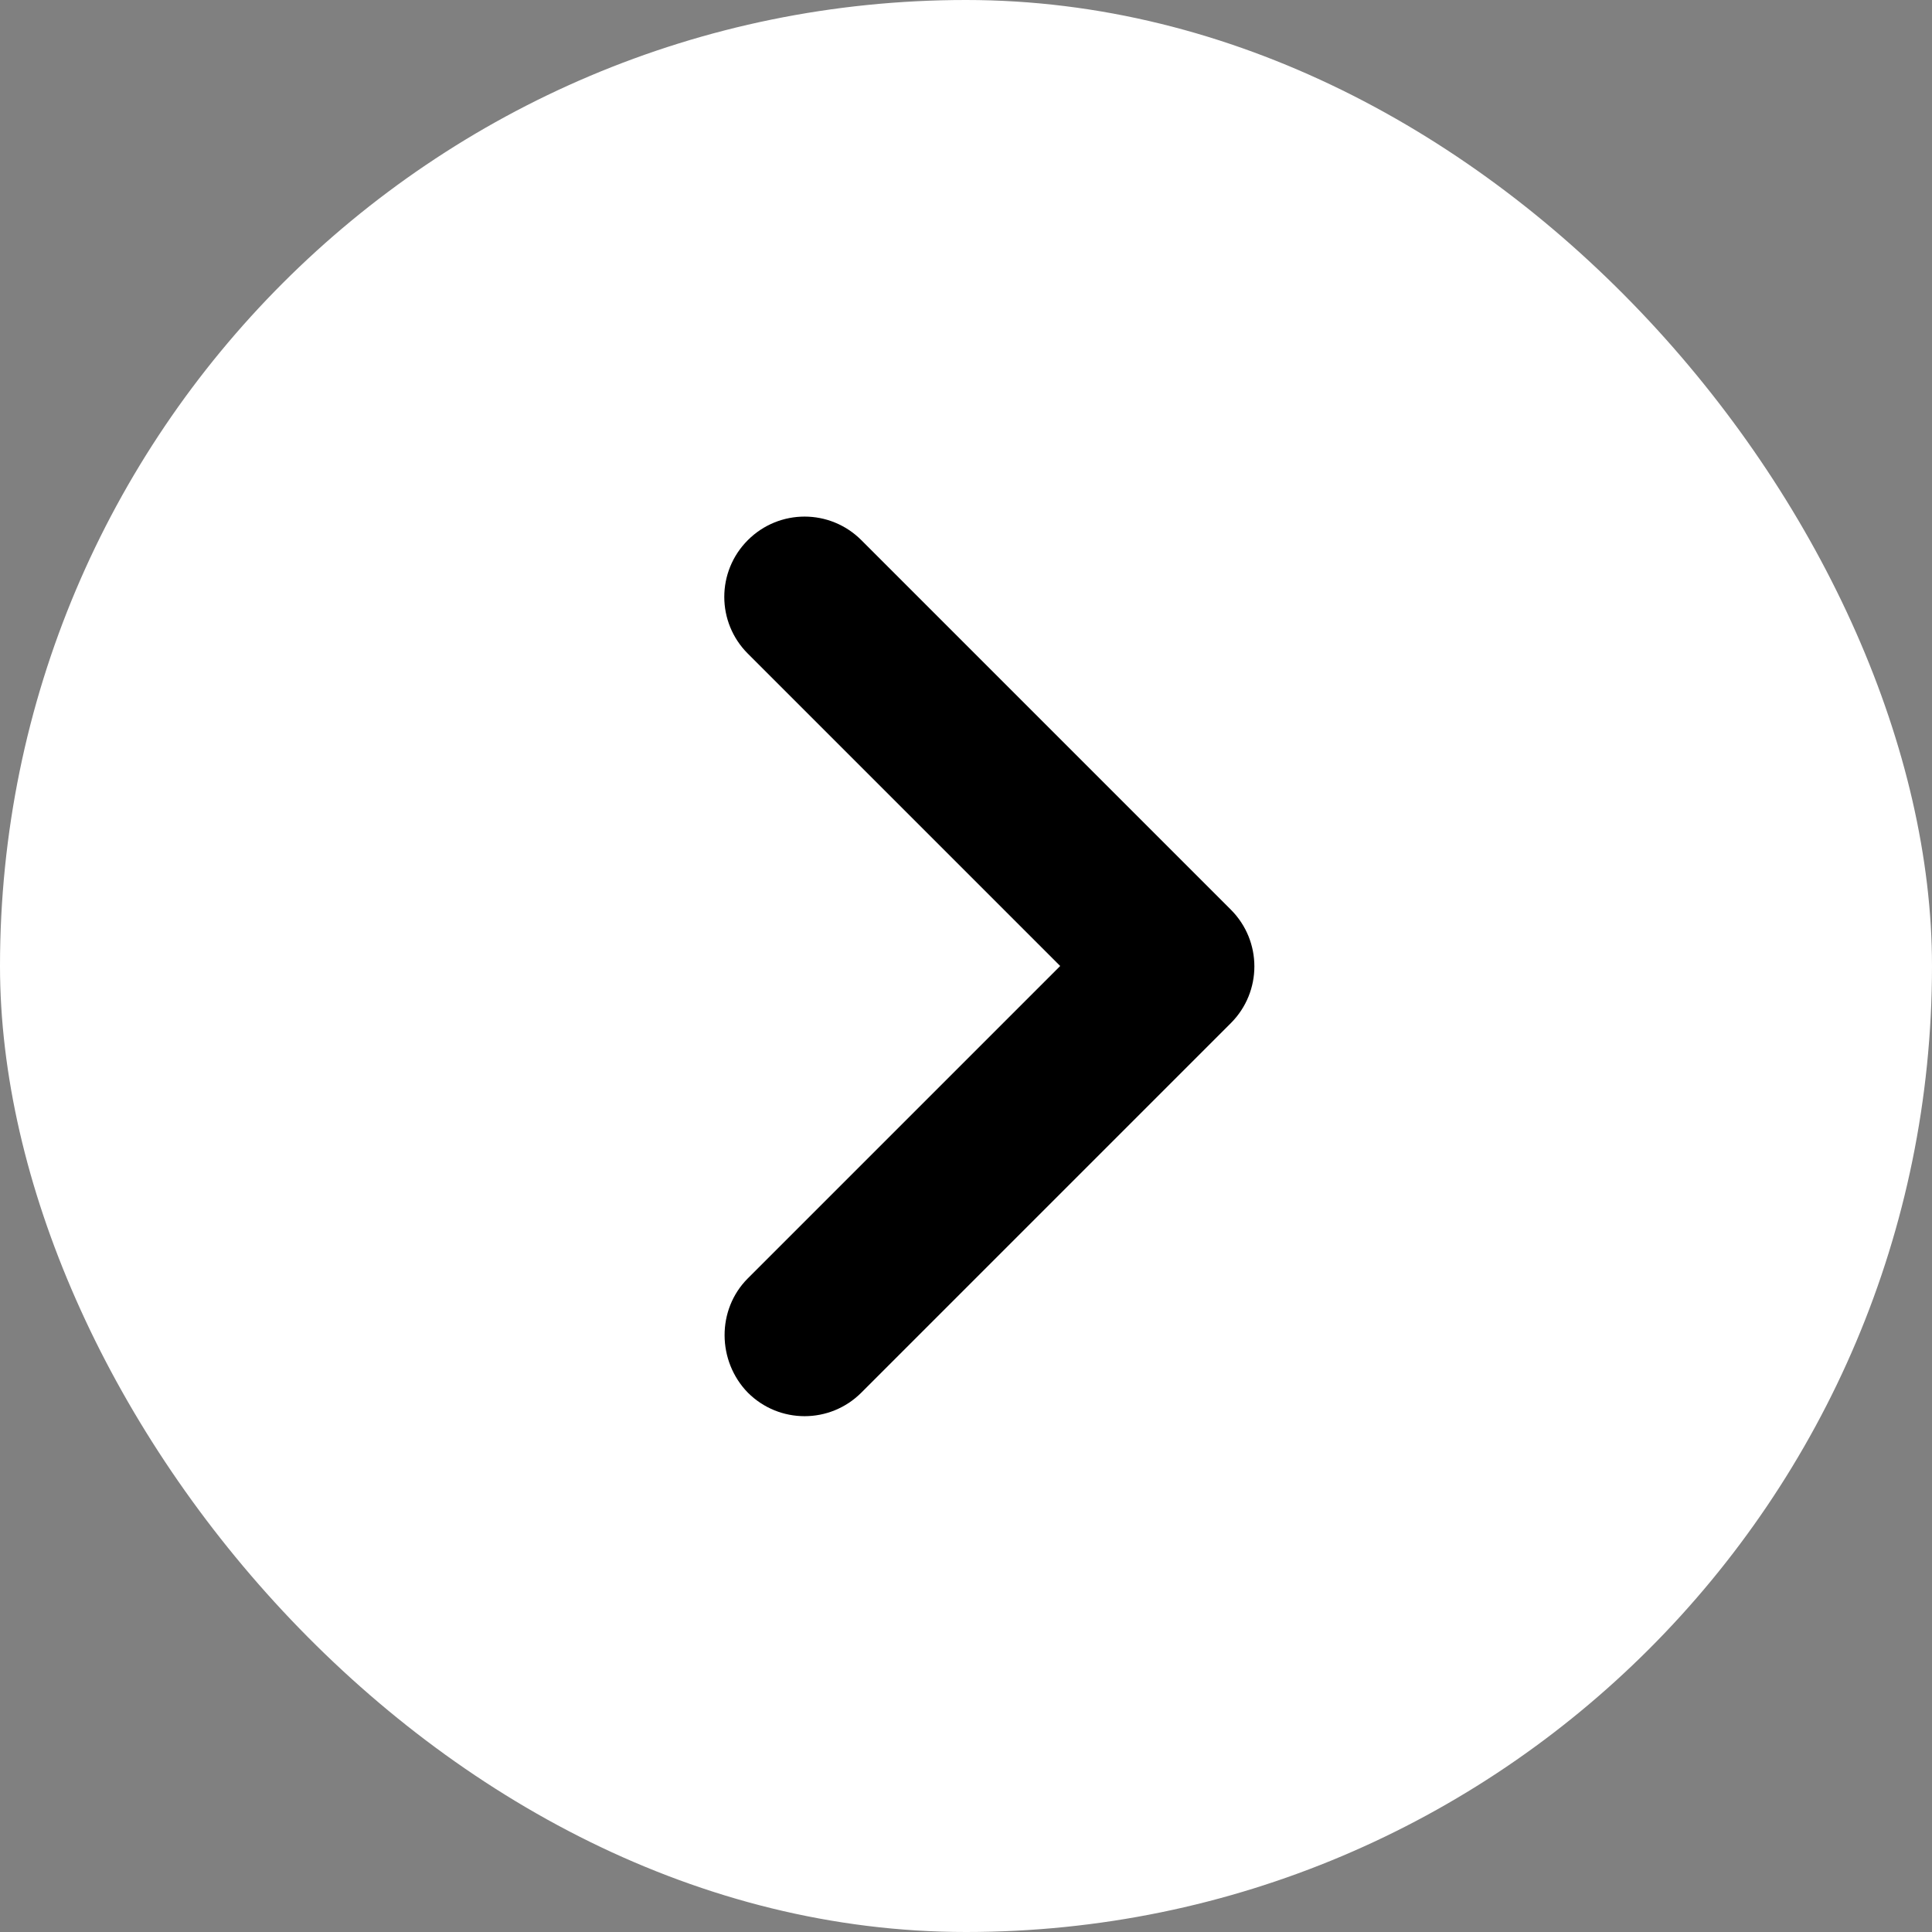
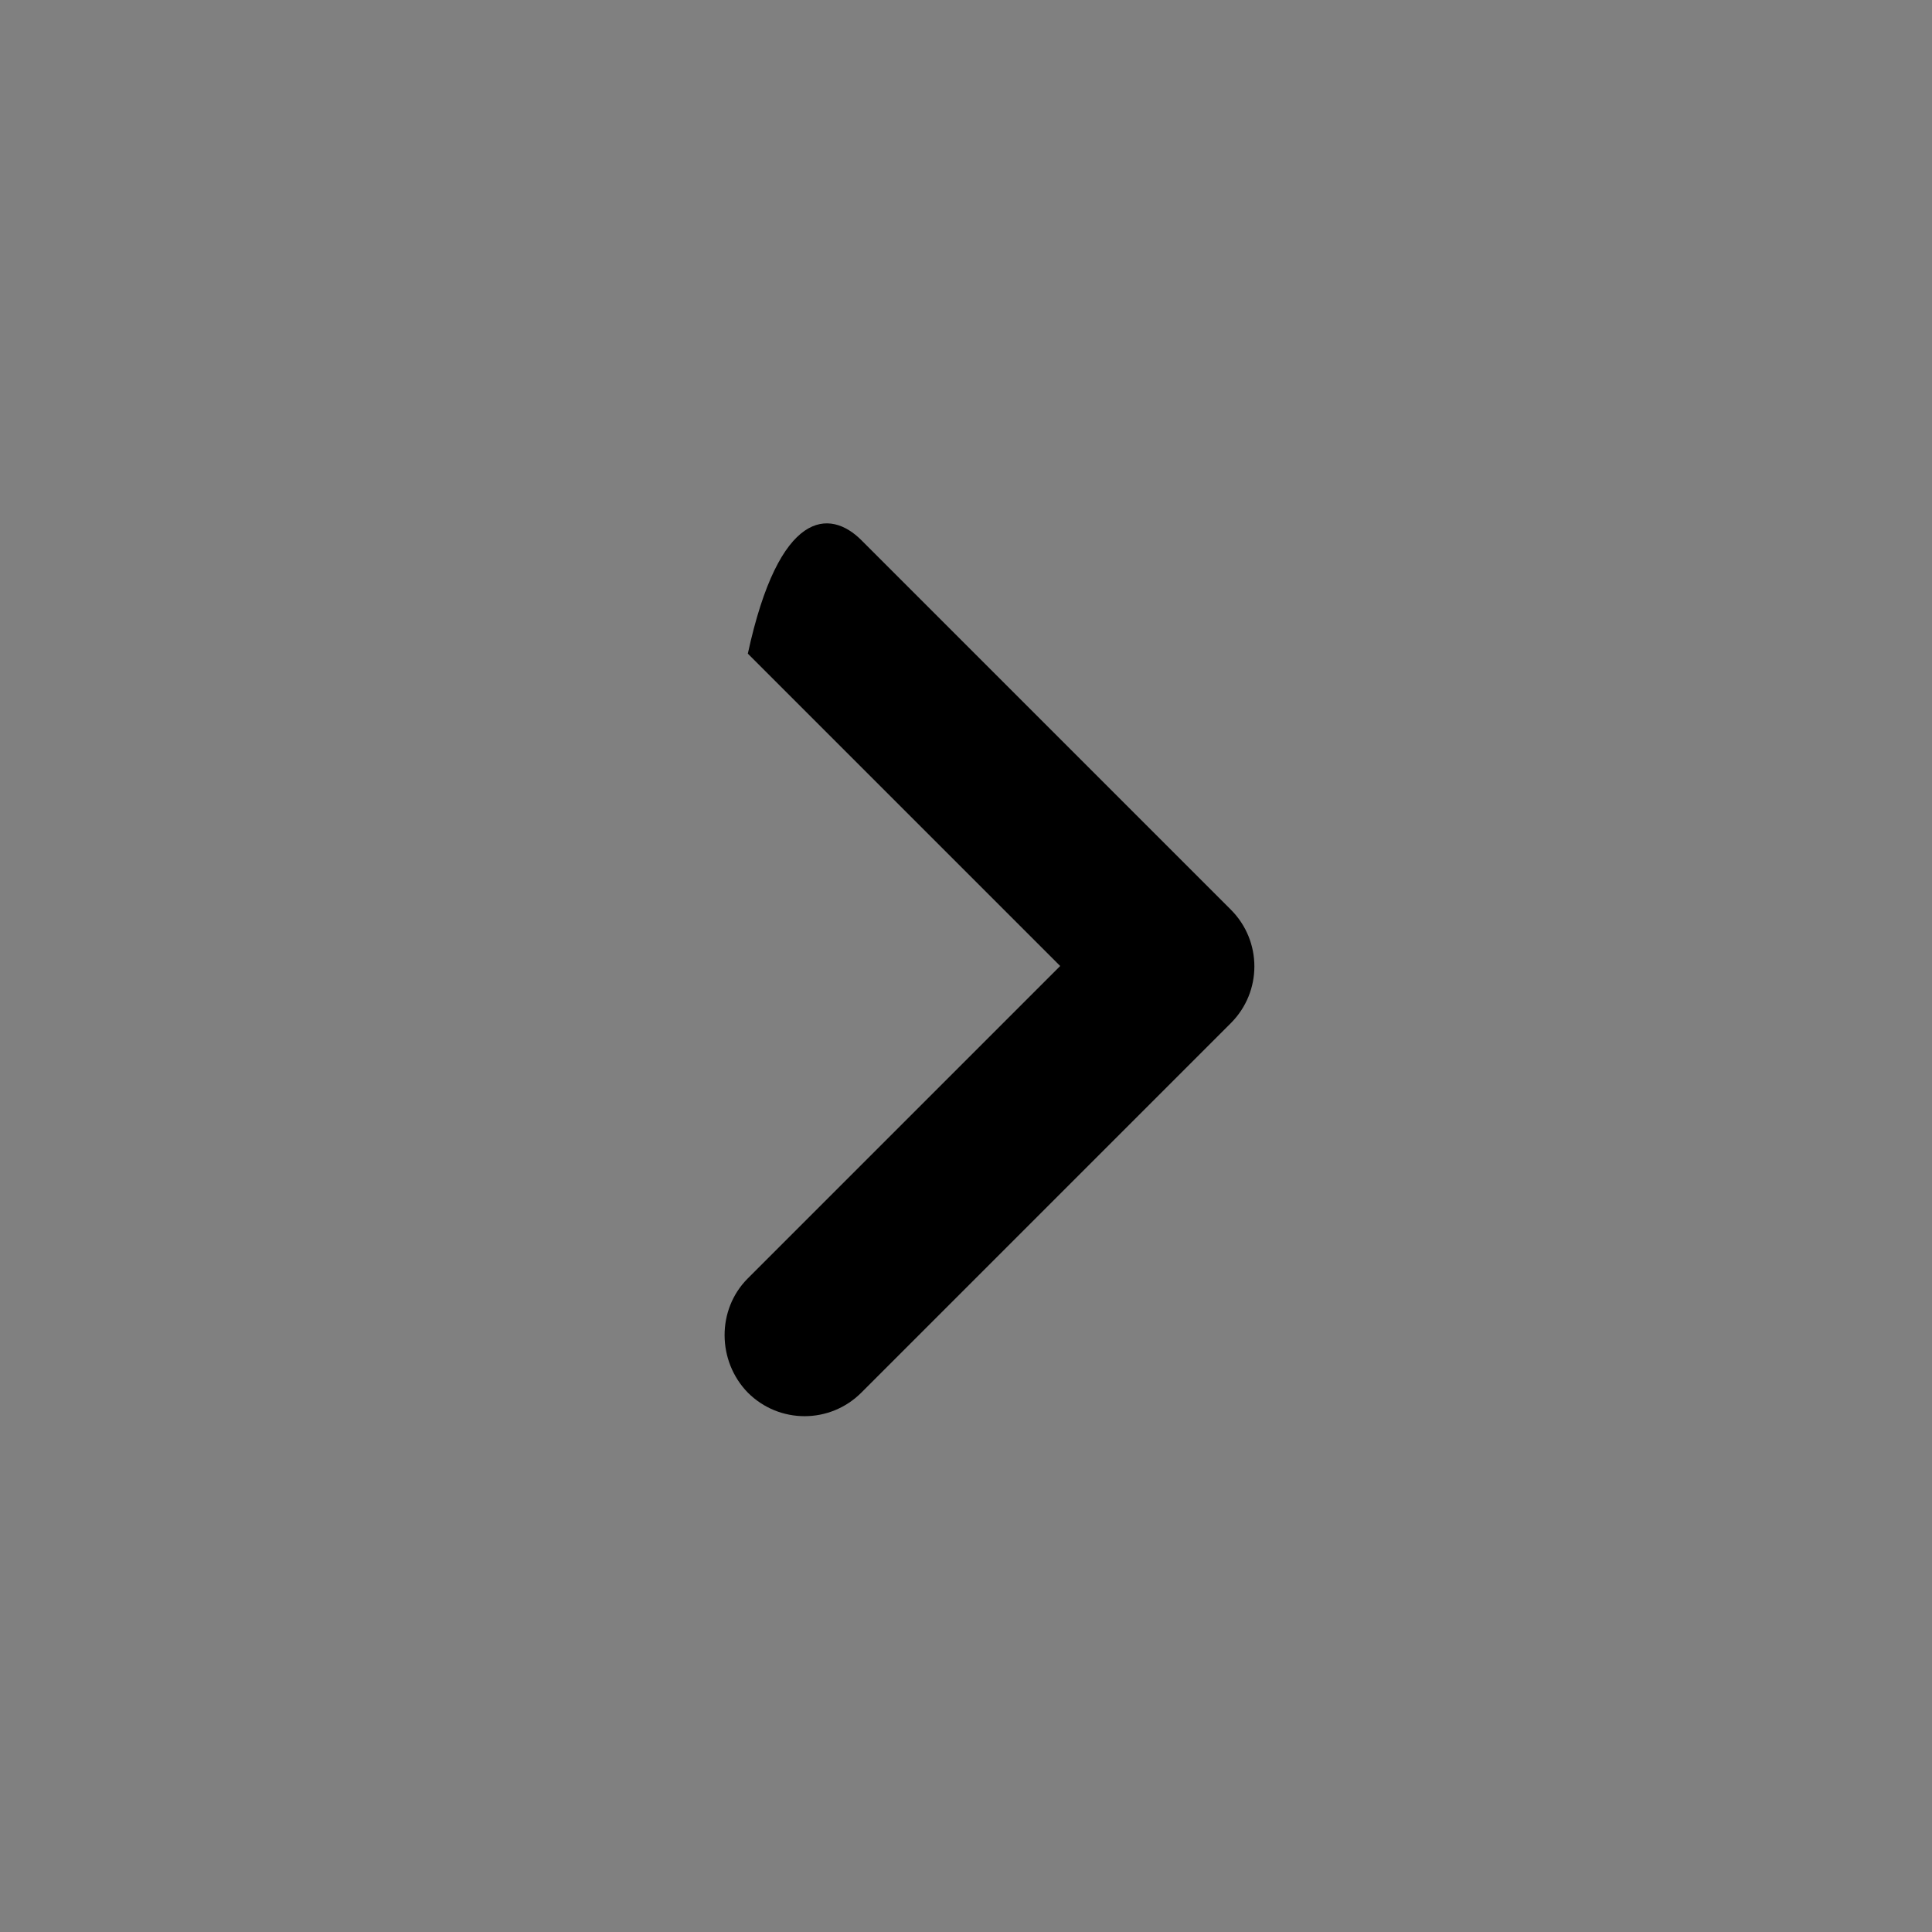
<svg xmlns="http://www.w3.org/2000/svg" width="40" height="40" viewBox="0 0 40 40" fill="none">
  <rect x="0" y="0" width="40" height="40" fill="#808080" stroke="none" />
-   <rect width="40" height="40" rx="20" fill="white" />
-   <path d="M15.483 26.467L21.95 20L15.483 13.533C14.833 12.883 14.833 11.833 15.483 11.183C16.133 10.533 17.183 10.533 17.833 11.183L25.483 18.833C26.133 19.483 26.133 20.533 25.483 21.183L17.833 28.833C17.183 29.483 16.133 29.483 15.483 28.833C14.85 28.183 14.833 27.117 15.483 26.467Z" fill="black" />
+   <path d="M15.483 26.467L21.95 20L15.483 13.533C16.133 10.533 17.183 10.533 17.833 11.183L25.483 18.833C26.133 19.483 26.133 20.533 25.483 21.183L17.833 28.833C17.183 29.483 16.133 29.483 15.483 28.833C14.85 28.183 14.833 27.117 15.483 26.467Z" fill="black" />
</svg>